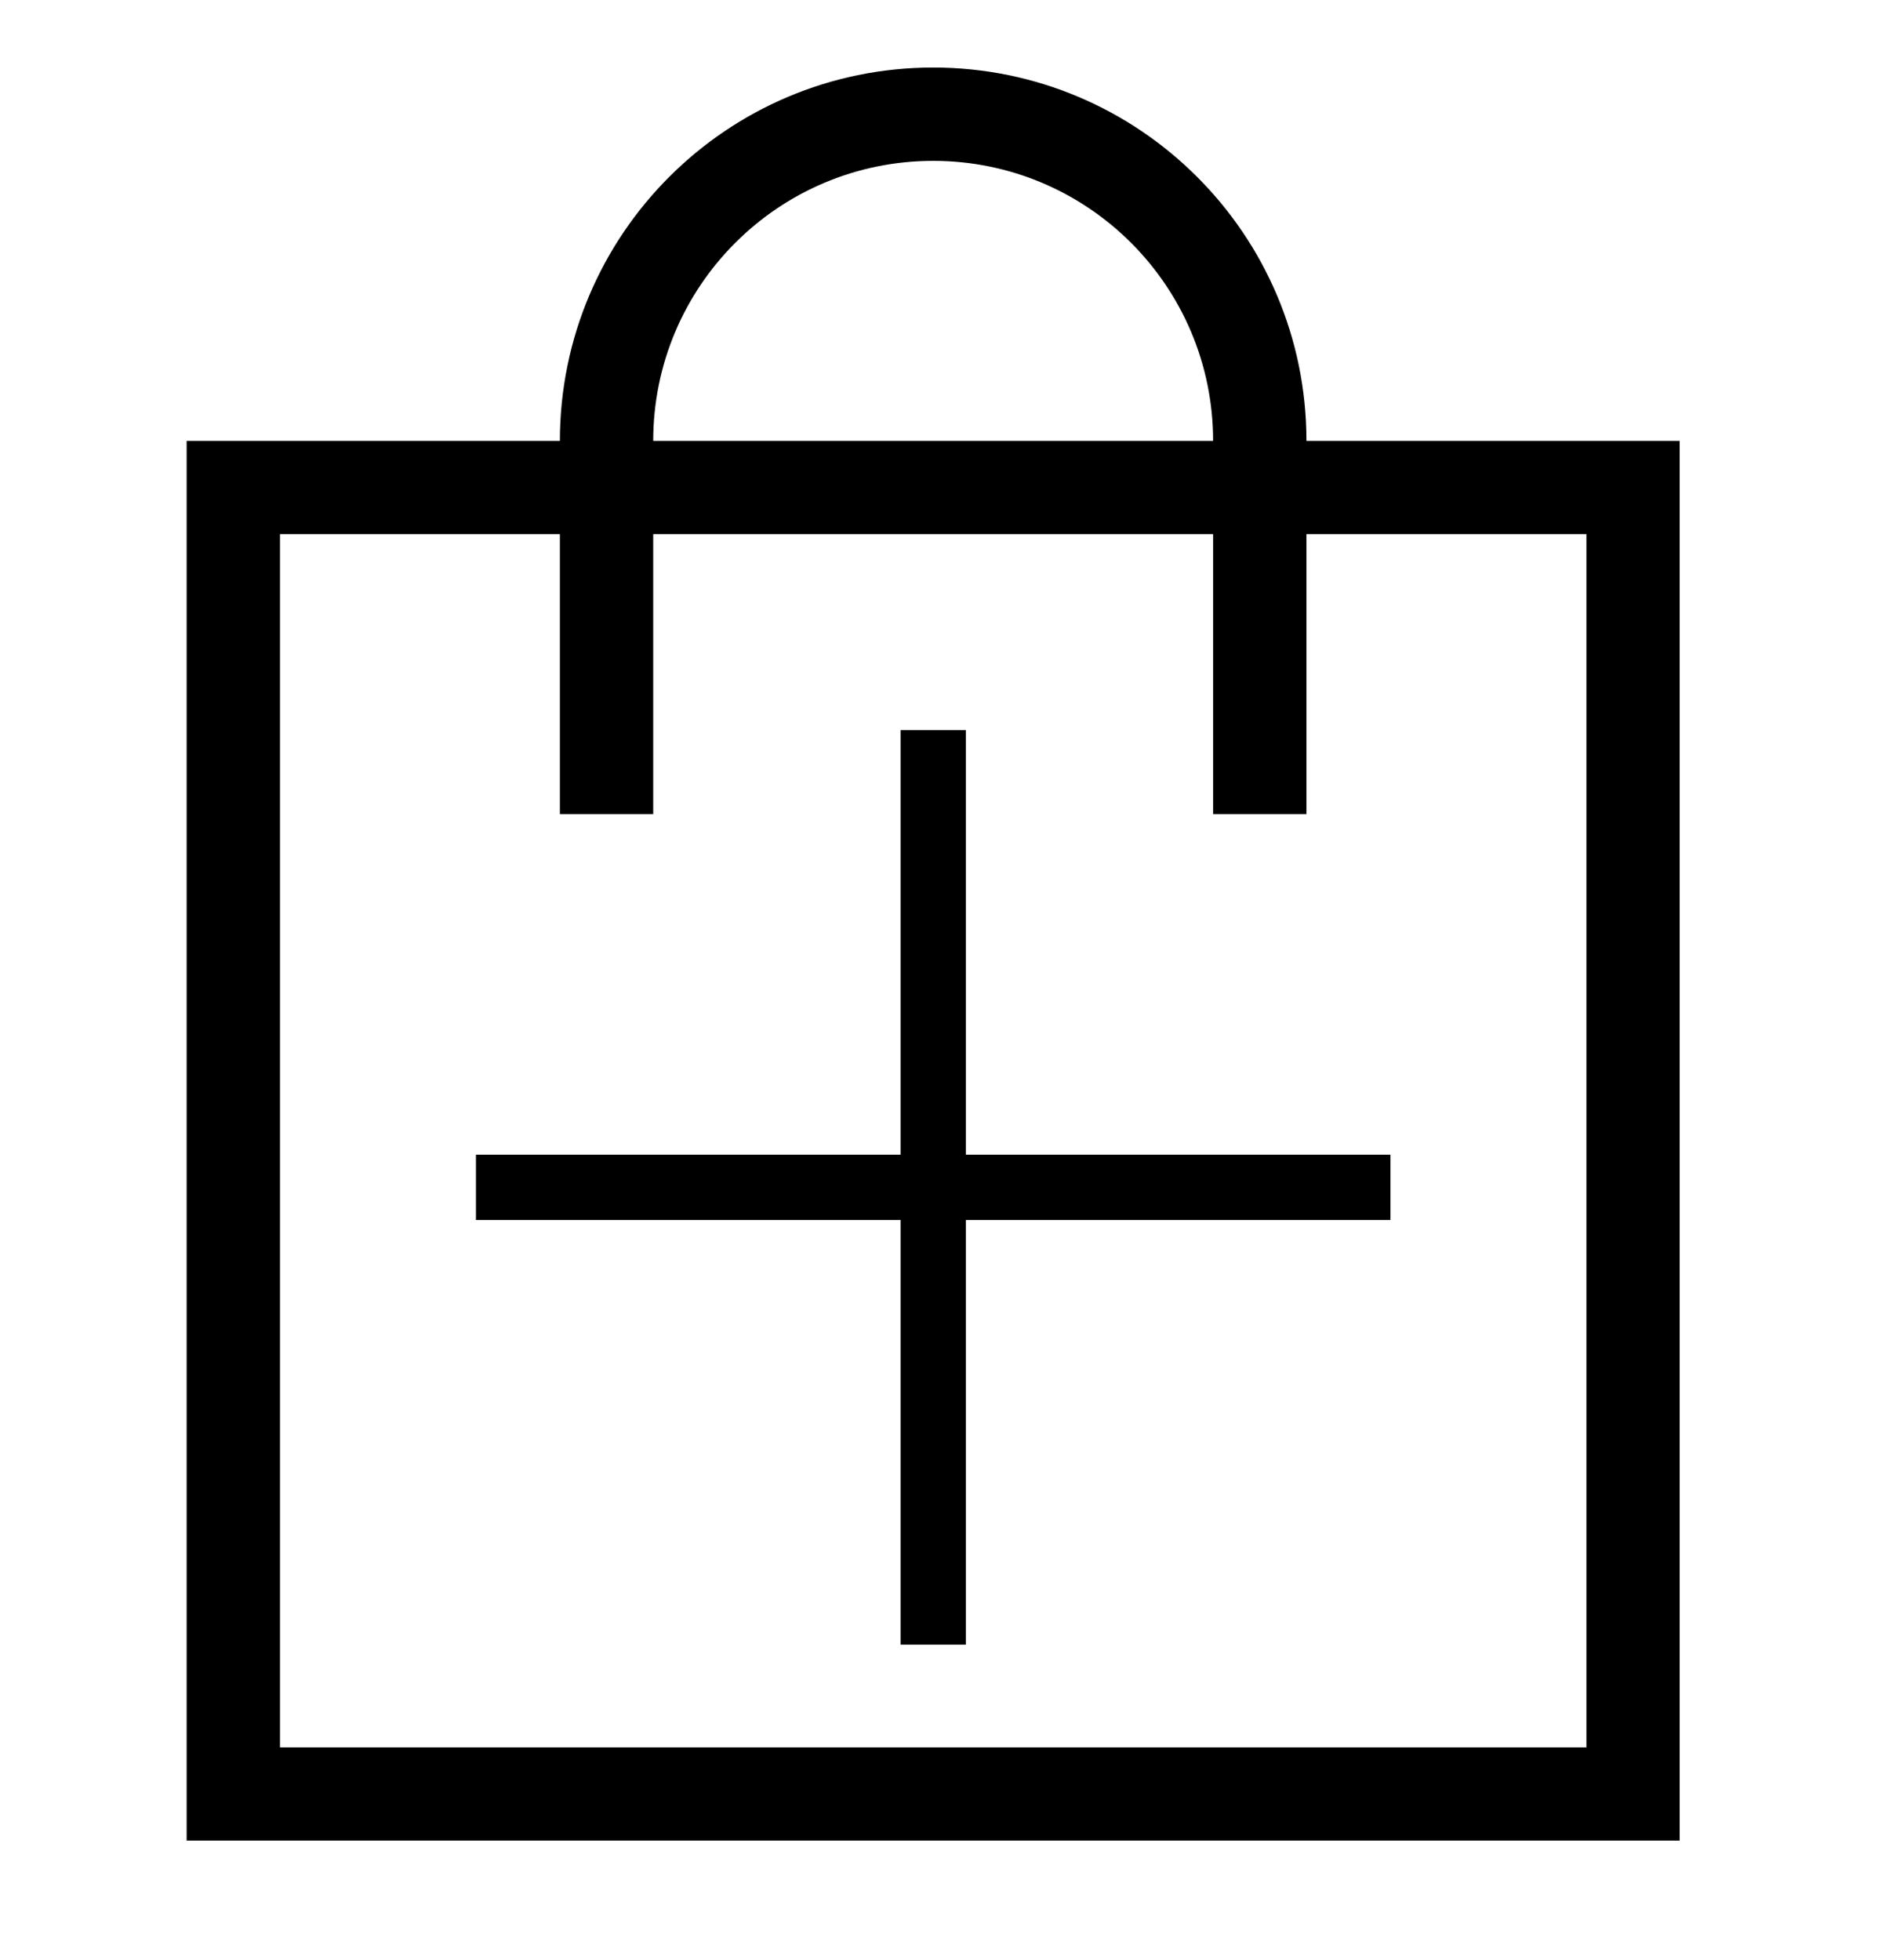
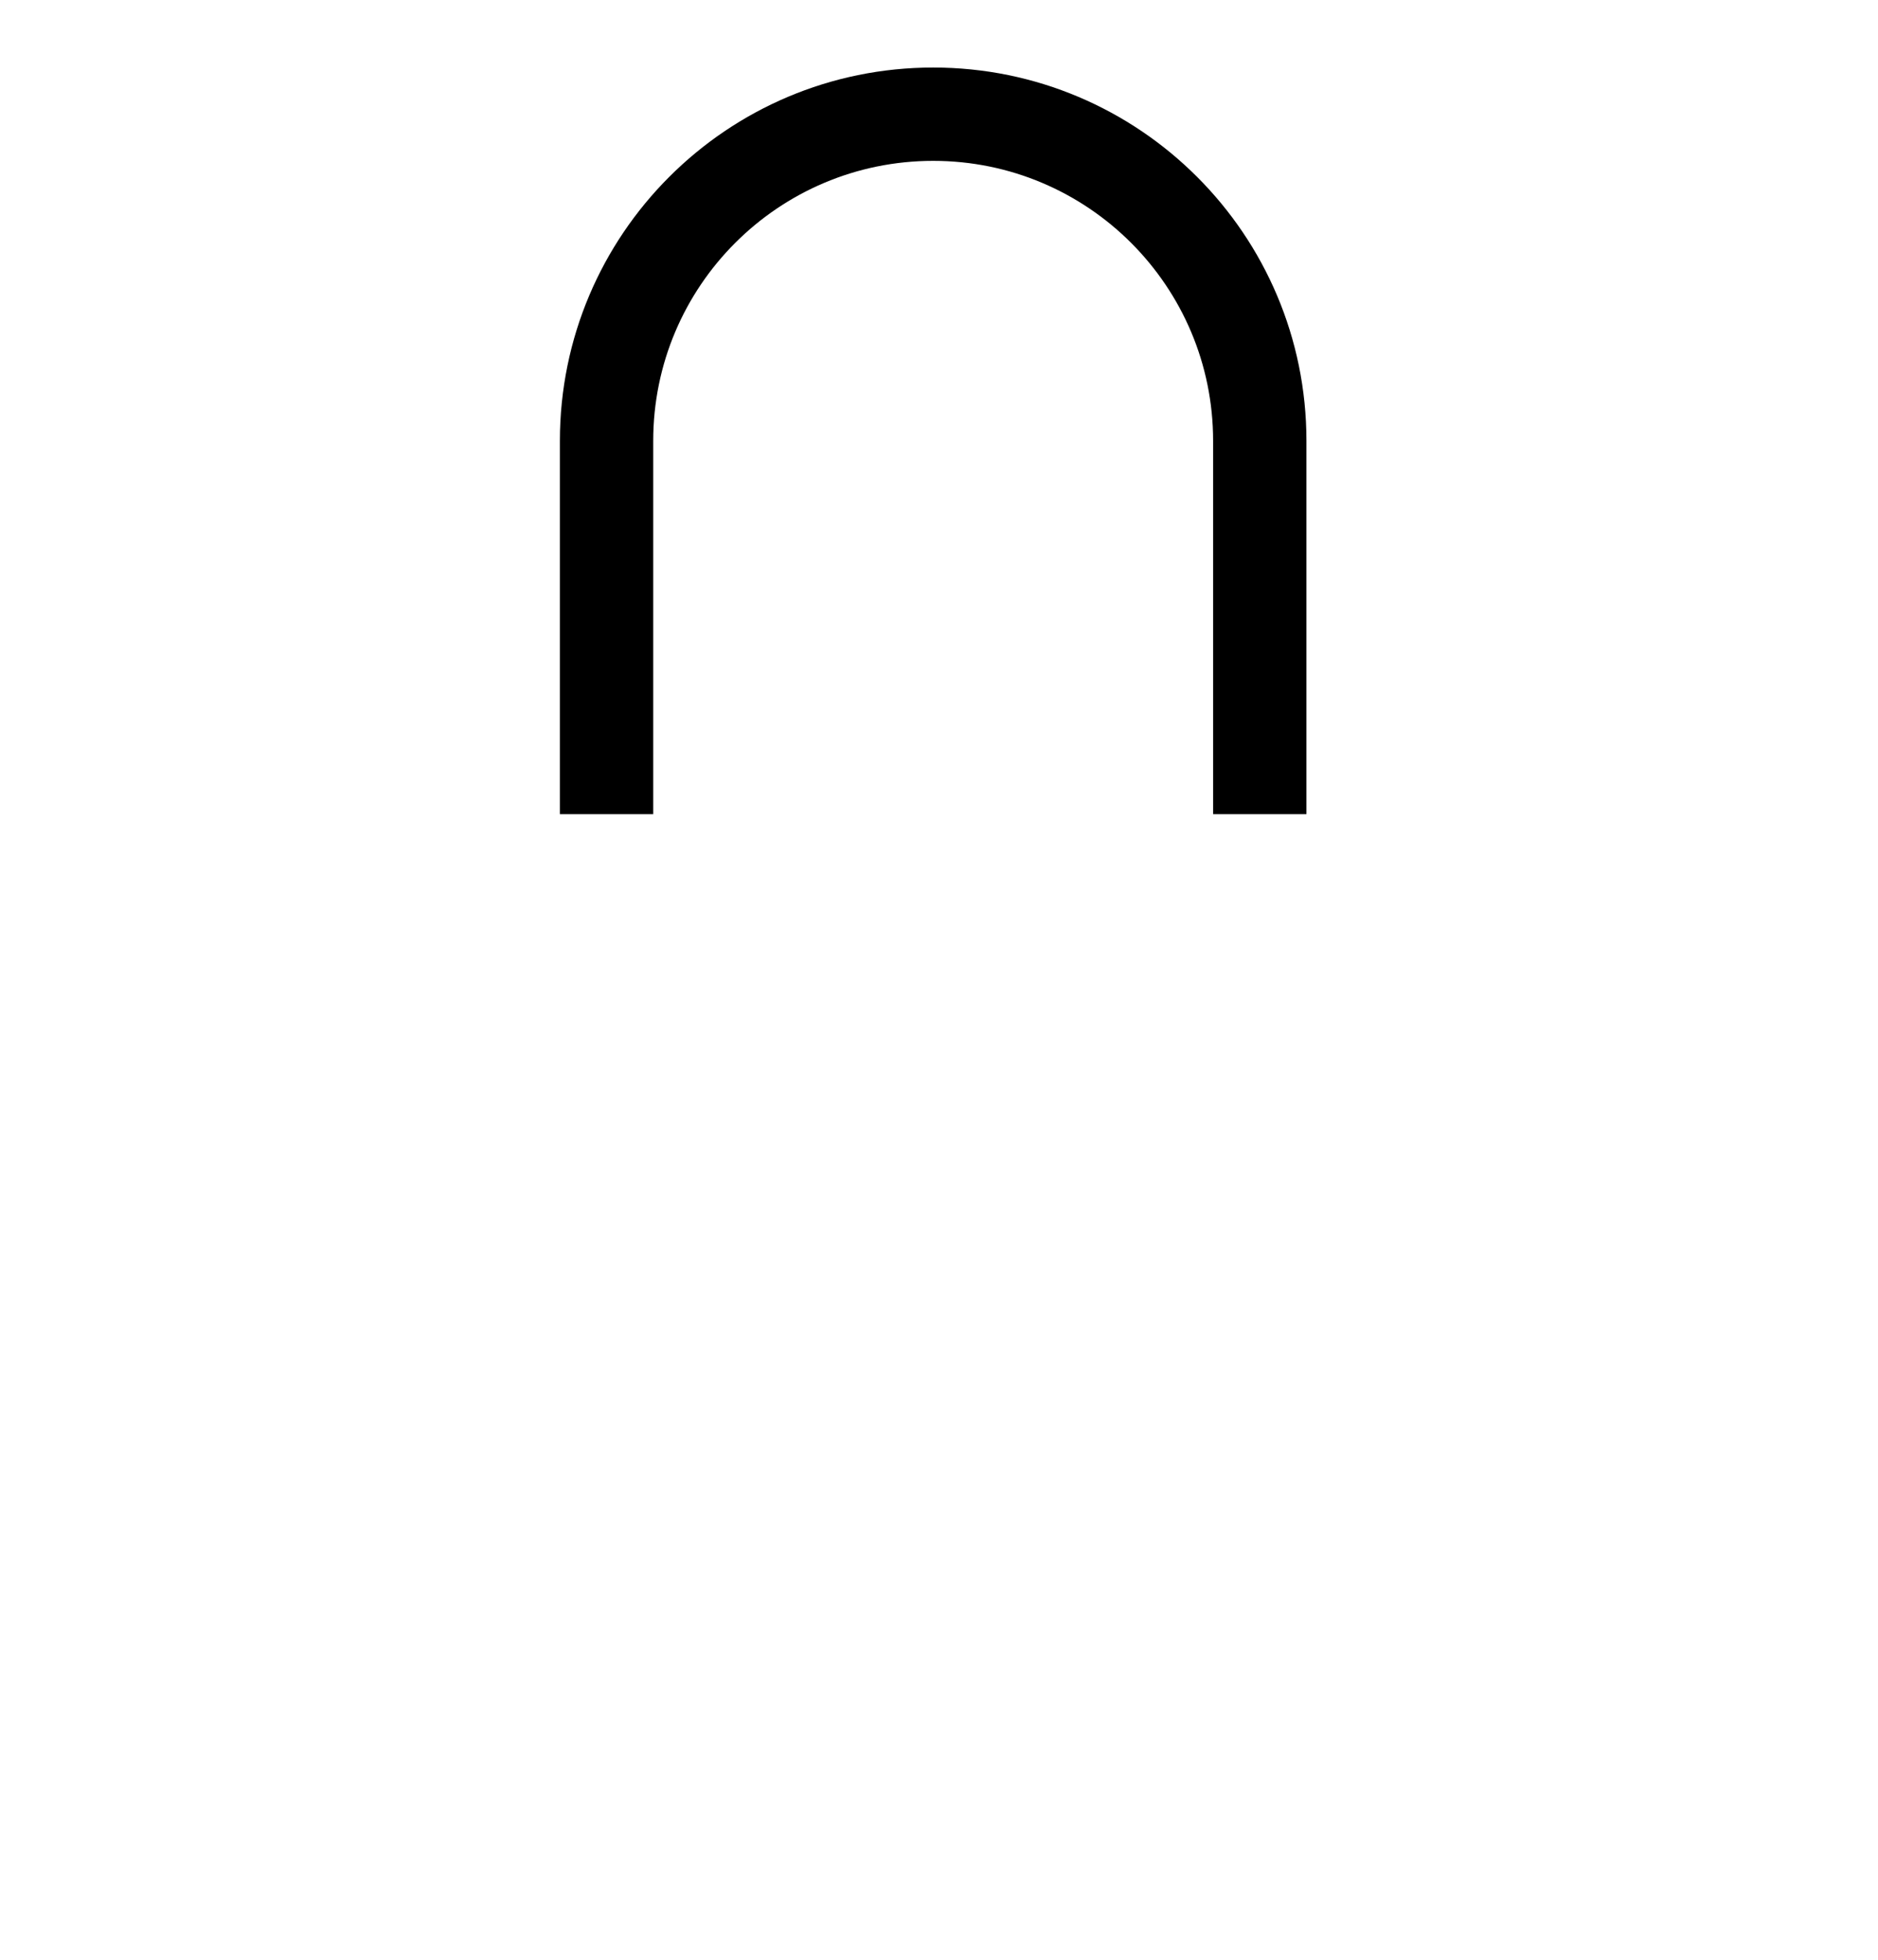
<svg xmlns="http://www.w3.org/2000/svg" width="23" height="24" viewBox="0 0 23 24" fill="none">
-   <path fill-rule="evenodd" clip-rule="evenodd" d="M19.429 6.542H3.429V21.399H19.429V6.542ZM2.286 5.399V22.541H20.571V5.399H2.286Z" fill="black" />
  <path d="M14.857 9.97V5.399C14.857 3.505 13.322 1.97 11.429 1.97C9.535 1.97 8 3.505 8 5.399V9.97H6.857V5.399C6.857 2.874 8.904 0.827 11.429 0.827C13.953 0.827 16 2.874 16 5.399V9.97H14.857Z" fill="black" />
-   <path fill-rule="evenodd" clip-rule="evenodd" d="M11.029 14.141V8.941H11.829V14.141H17.029V14.941H11.829V20.141H11.029V14.941H5.829V14.141H11.029Z" fill="black" />
</svg>